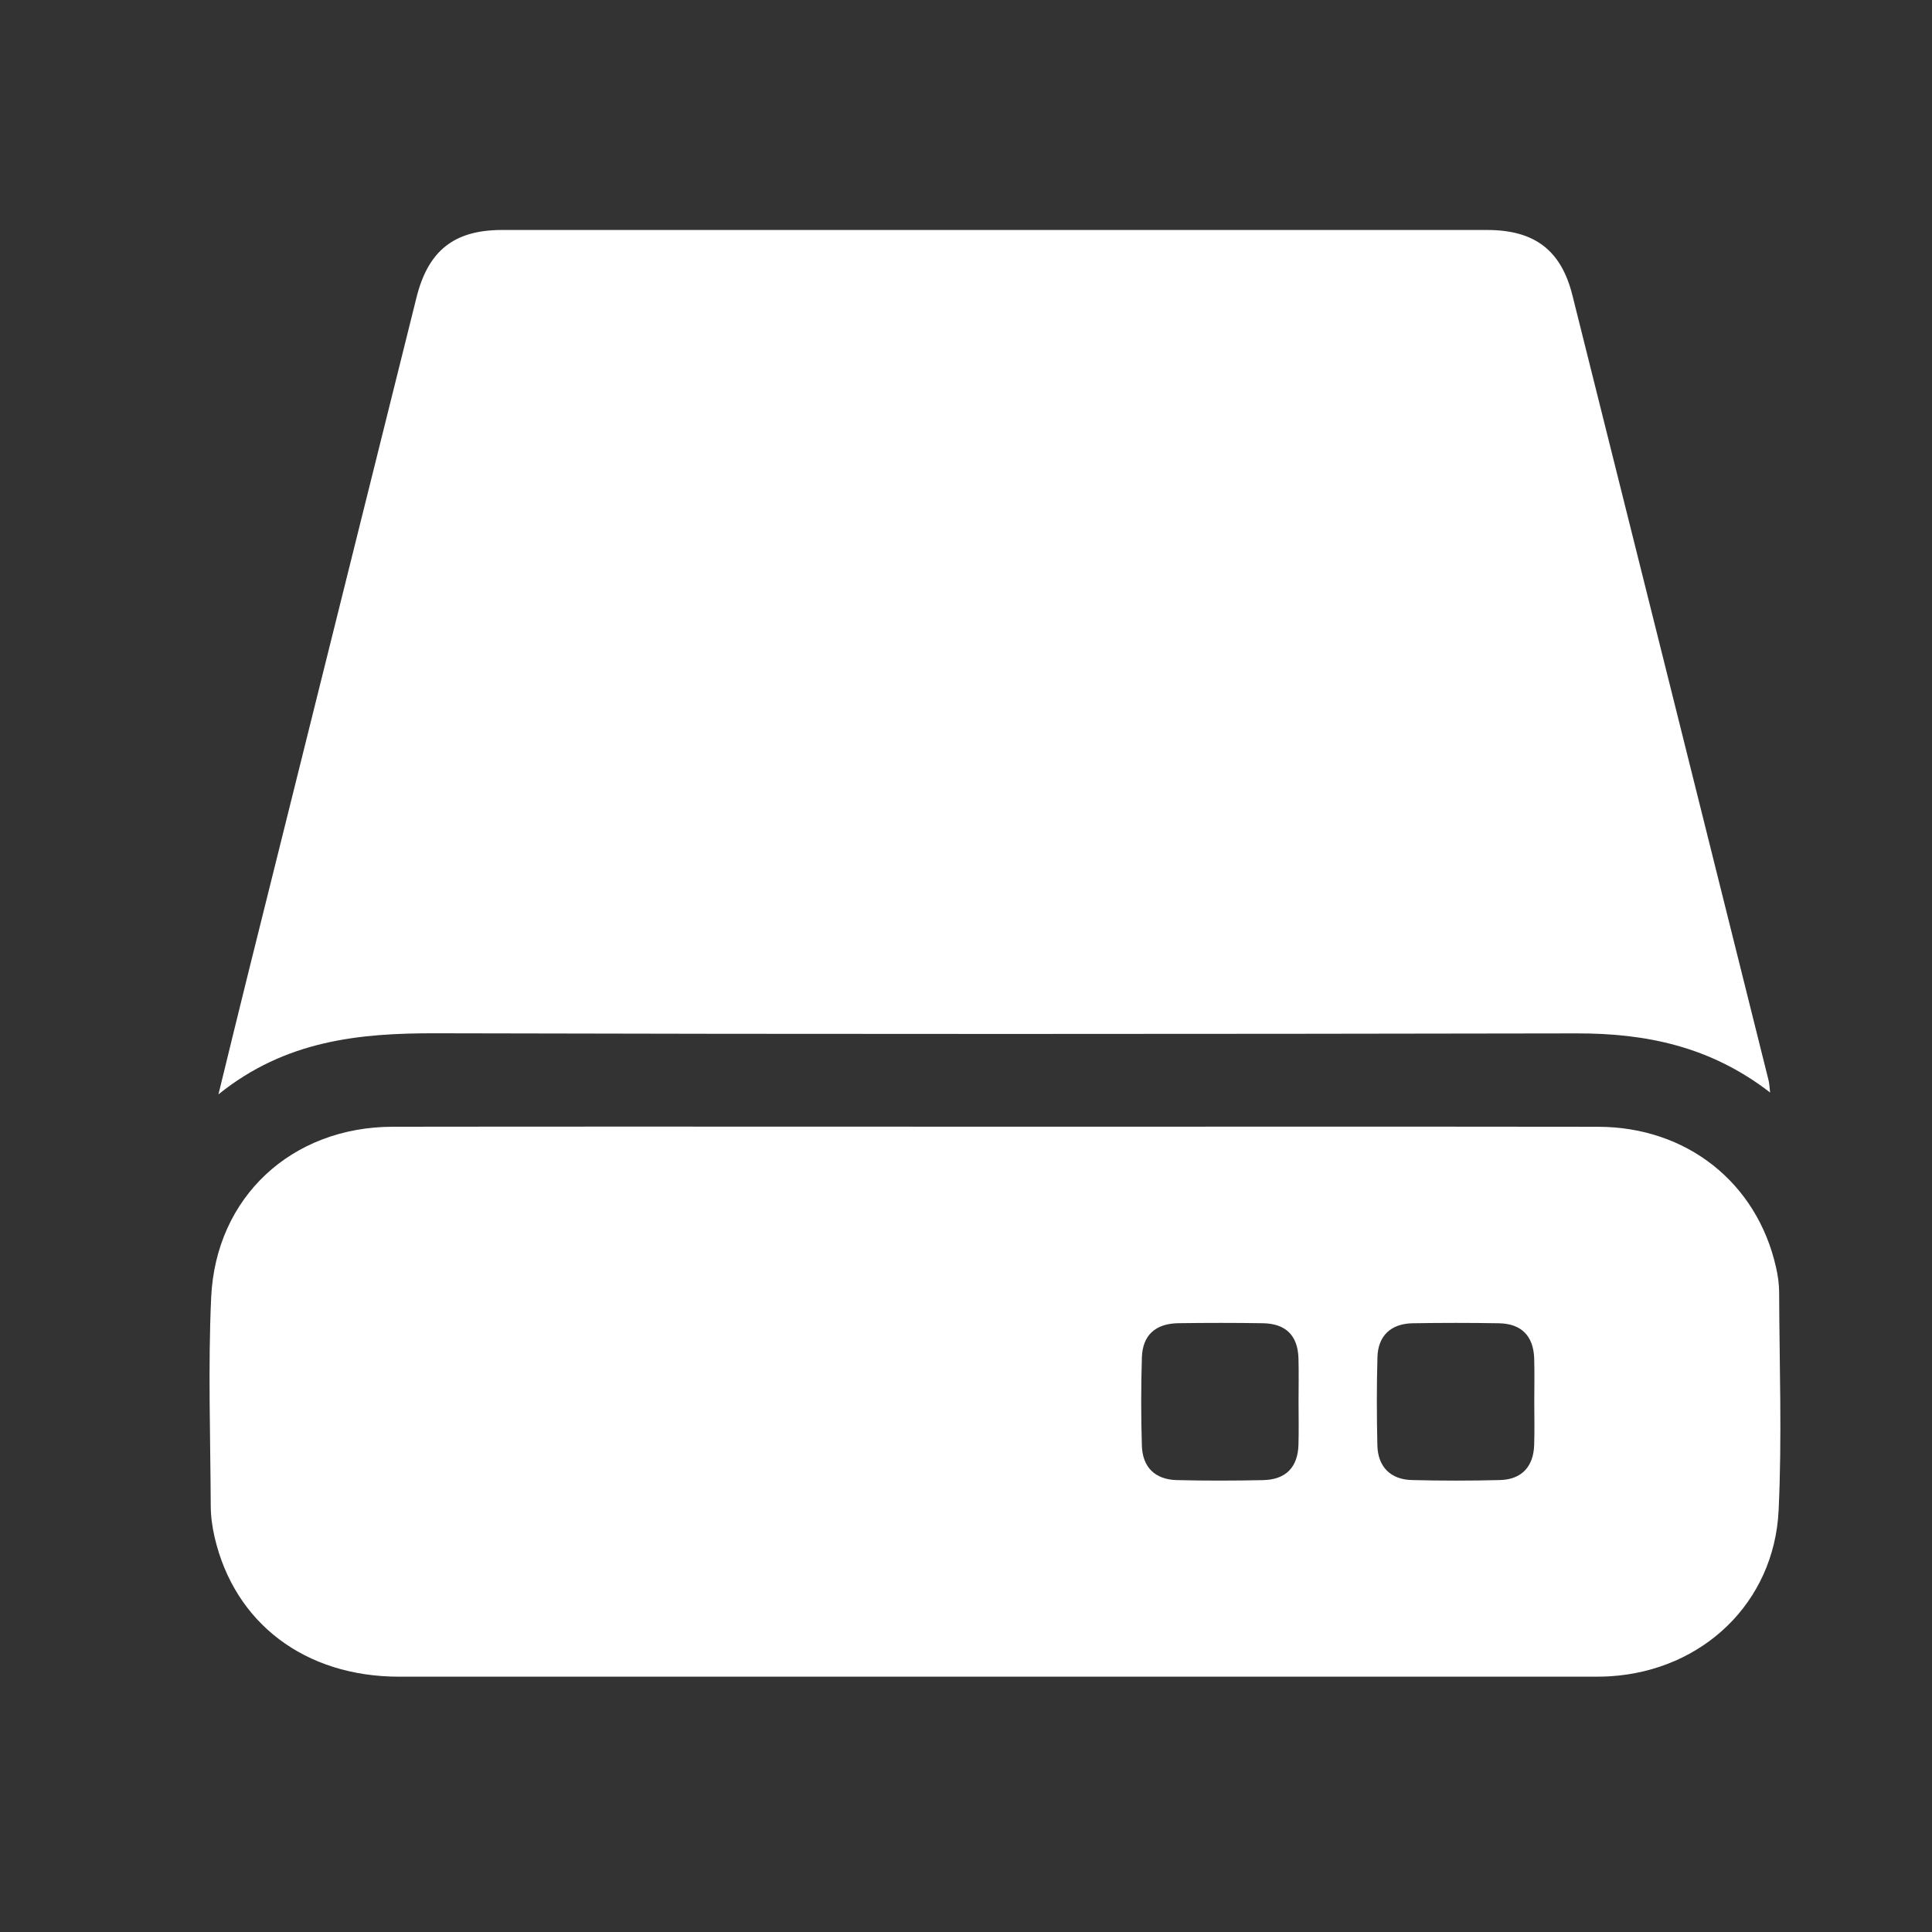
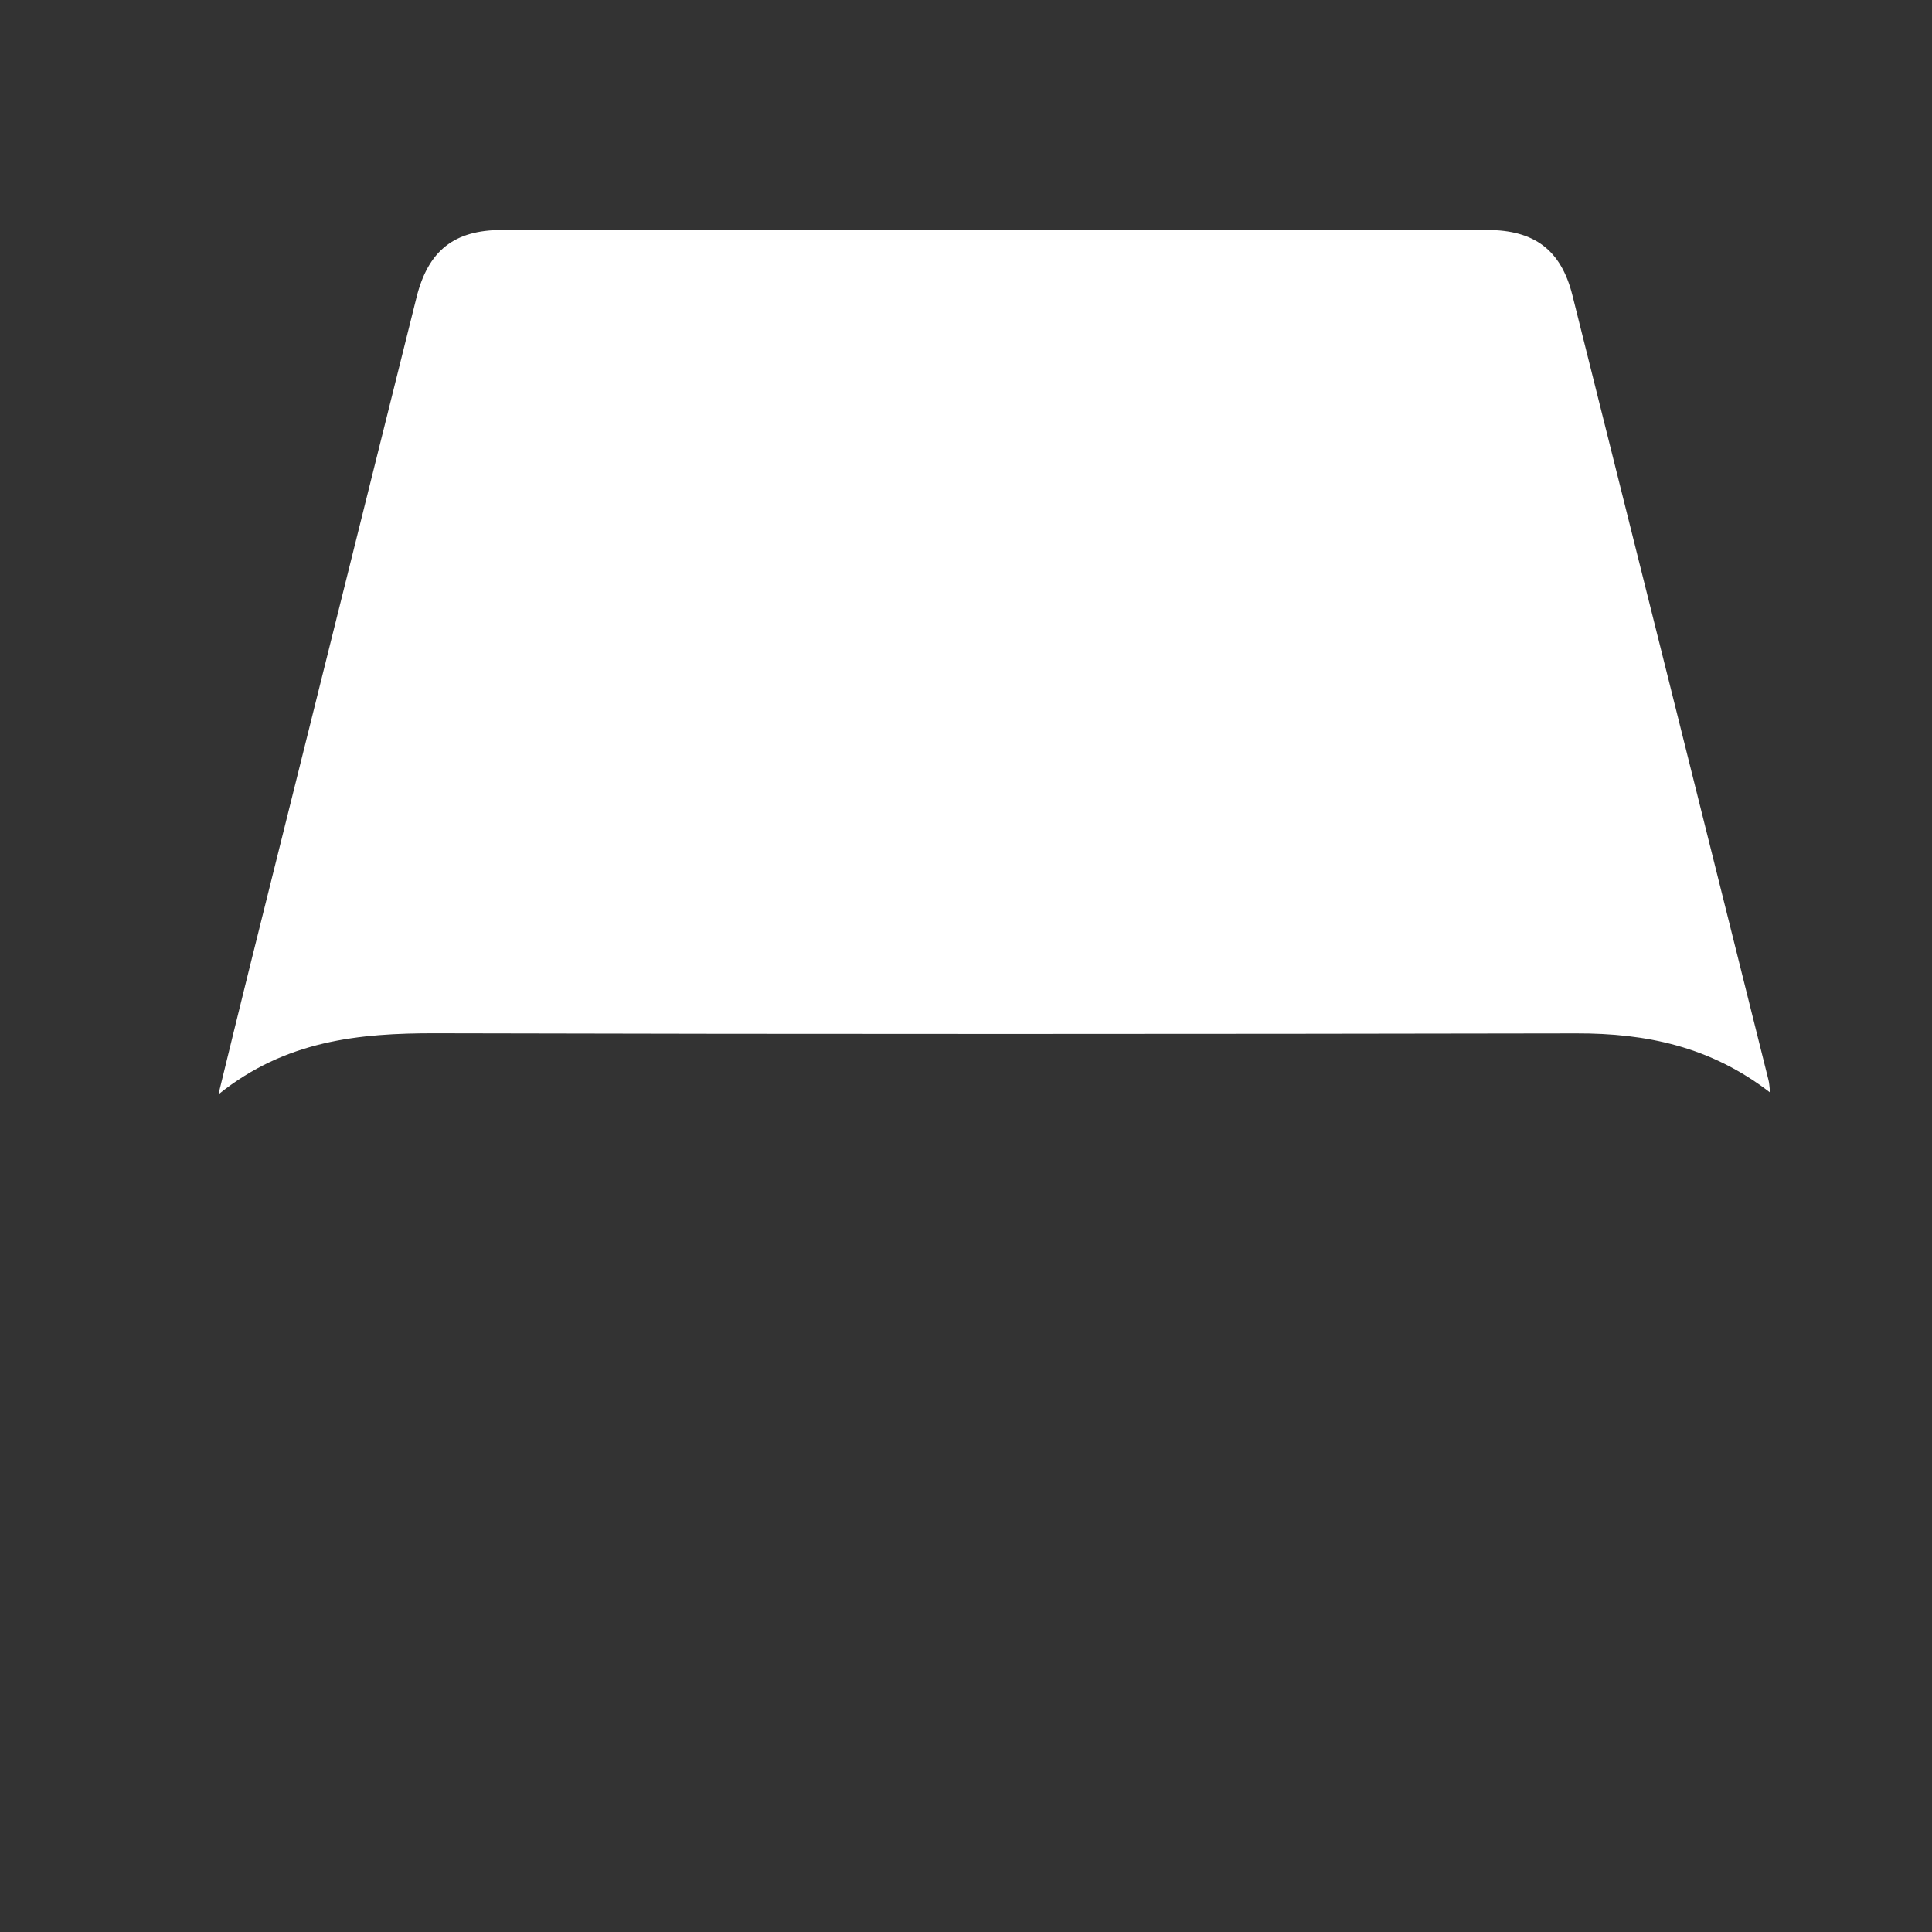
<svg xmlns="http://www.w3.org/2000/svg" version="1.1" id="Слой_1" x="0px" y="0px" viewBox="0 0 512 512" style="enable-background:new 0 0 512 512;" xml:space="preserve">
  <rect x="0" y="0" width="512" height="512" fill="#333333" stroke="none" />
  <style type="text/css">
	.st0{fill:#FFFFFF;}
</style>
  <g>
    <path class="st0" d="M469.1,289.53c-15.81-12.23-32.89-15.71-51.32-15.67c-100.75,0.18-201.5,0.23-302.26-0.03   c-20.41-0.05-39.9,1.9-57.63,16.19c2.85-11.63,5.32-21.81,7.85-31.98c14.87-59.74,29.75-119.48,44.64-179.22   c3.09-12.39,9.96-17.87,22.64-17.87c87.03-0.02,174.06-0.02,261.09,0c12.55,0,19.6,5.34,22.59,17.28   c17.36,69.31,34.66,138.63,51.96,207.95C468.88,286.98,468.9,287.83,469.1,289.53z" />
-     <path class="st0" d="M264.07,298.59c53.15,0,106.3-0.05,159.45,0.02c23.46,0.03,42.06,14.78,47.13,37.17   c0.5,2.19,0.84,4.46,0.84,6.7c0.07,19.27,0.78,38.58-0.14,57.81c-1.17,24.41-20.1,42.4-44.61,43.94c-1.73,0.11-3.47,0.11-5.21,0.11   c-105.26,0.01-210.52,0.02-315.78,0c-24.91,0-43.61-14.17-48.88-36.99c-0.62-2.69-1.01-5.49-1.02-8.25   c-0.09-18.41-0.73-36.85,0.11-55.22c1.21-26.69,21.37-45.23,48.13-45.28c47.77-0.07,95.53-0.02,143.3-0.02   C252.96,298.59,258.52,298.59,264.07,298.59z M344.13,371.42c0-3.81,0.09-7.62-0.02-11.43c-0.18-6.05-3.32-9.21-9.42-9.32   c-7.45-0.12-14.9-0.11-22.34-0.01c-6.12,0.08-9.55,3.13-9.74,9.1c-0.24,7.79-0.24,15.59,0,23.38c0.18,5.73,3.53,8.96,9.25,9.1   c7.62,0.19,15.24,0.17,22.86,0.01c6.05-0.13,9.22-3.4,9.39-9.4C344.22,379.05,344.13,375.23,344.13,371.42z M406.6,371.54   c0-3.81,0.09-7.62-0.02-11.43c-0.17-6.04-3.34-9.32-9.35-9.43c-7.62-0.13-15.25-0.13-22.87,0c-5.74,0.1-9.17,3.31-9.32,8.97   c-0.22,7.79-0.2,15.59-0.02,23.38c0.13,5.68,3.48,9.06,9.14,9.2c7.79,0.2,15.59,0.2,23.38,0c5.69-0.15,8.85-3.55,9.03-9.26   C406.7,379.16,406.6,375.35,406.6,371.54z" />
  </g>
</svg>